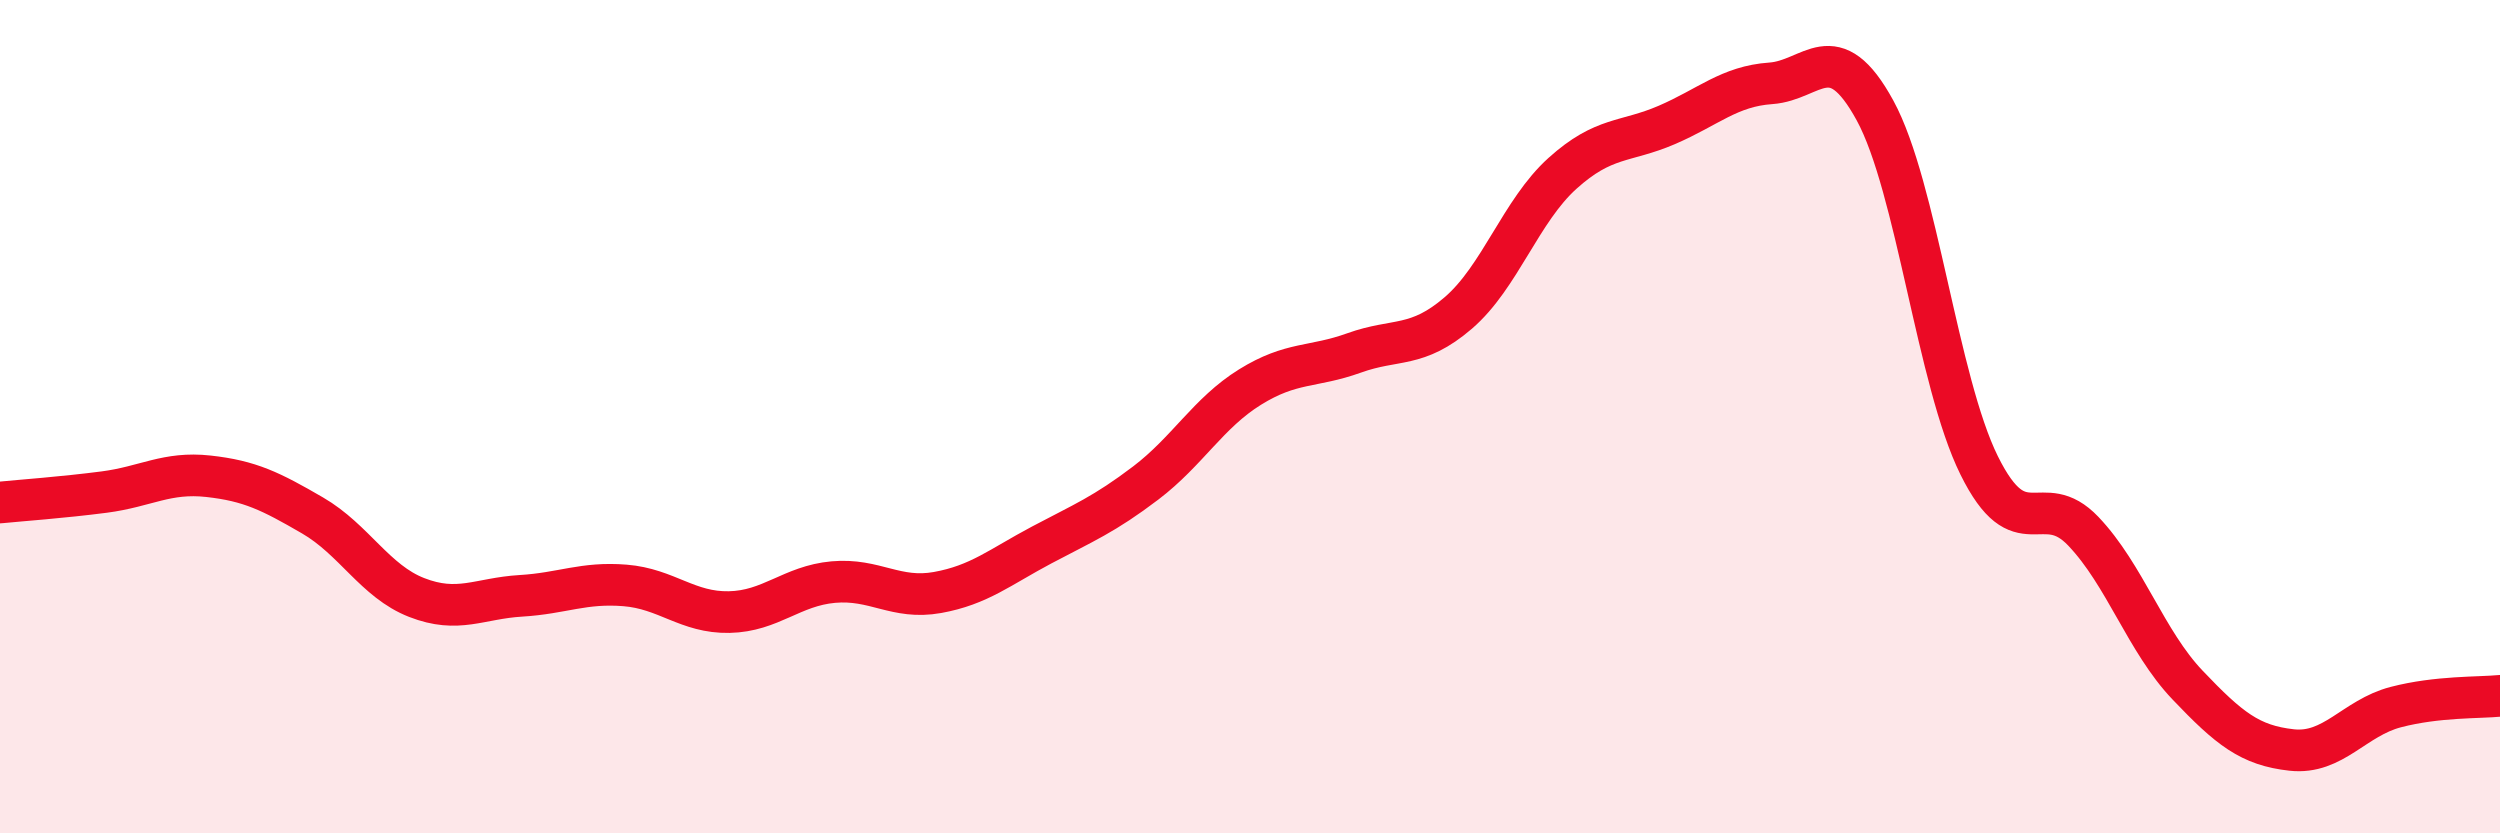
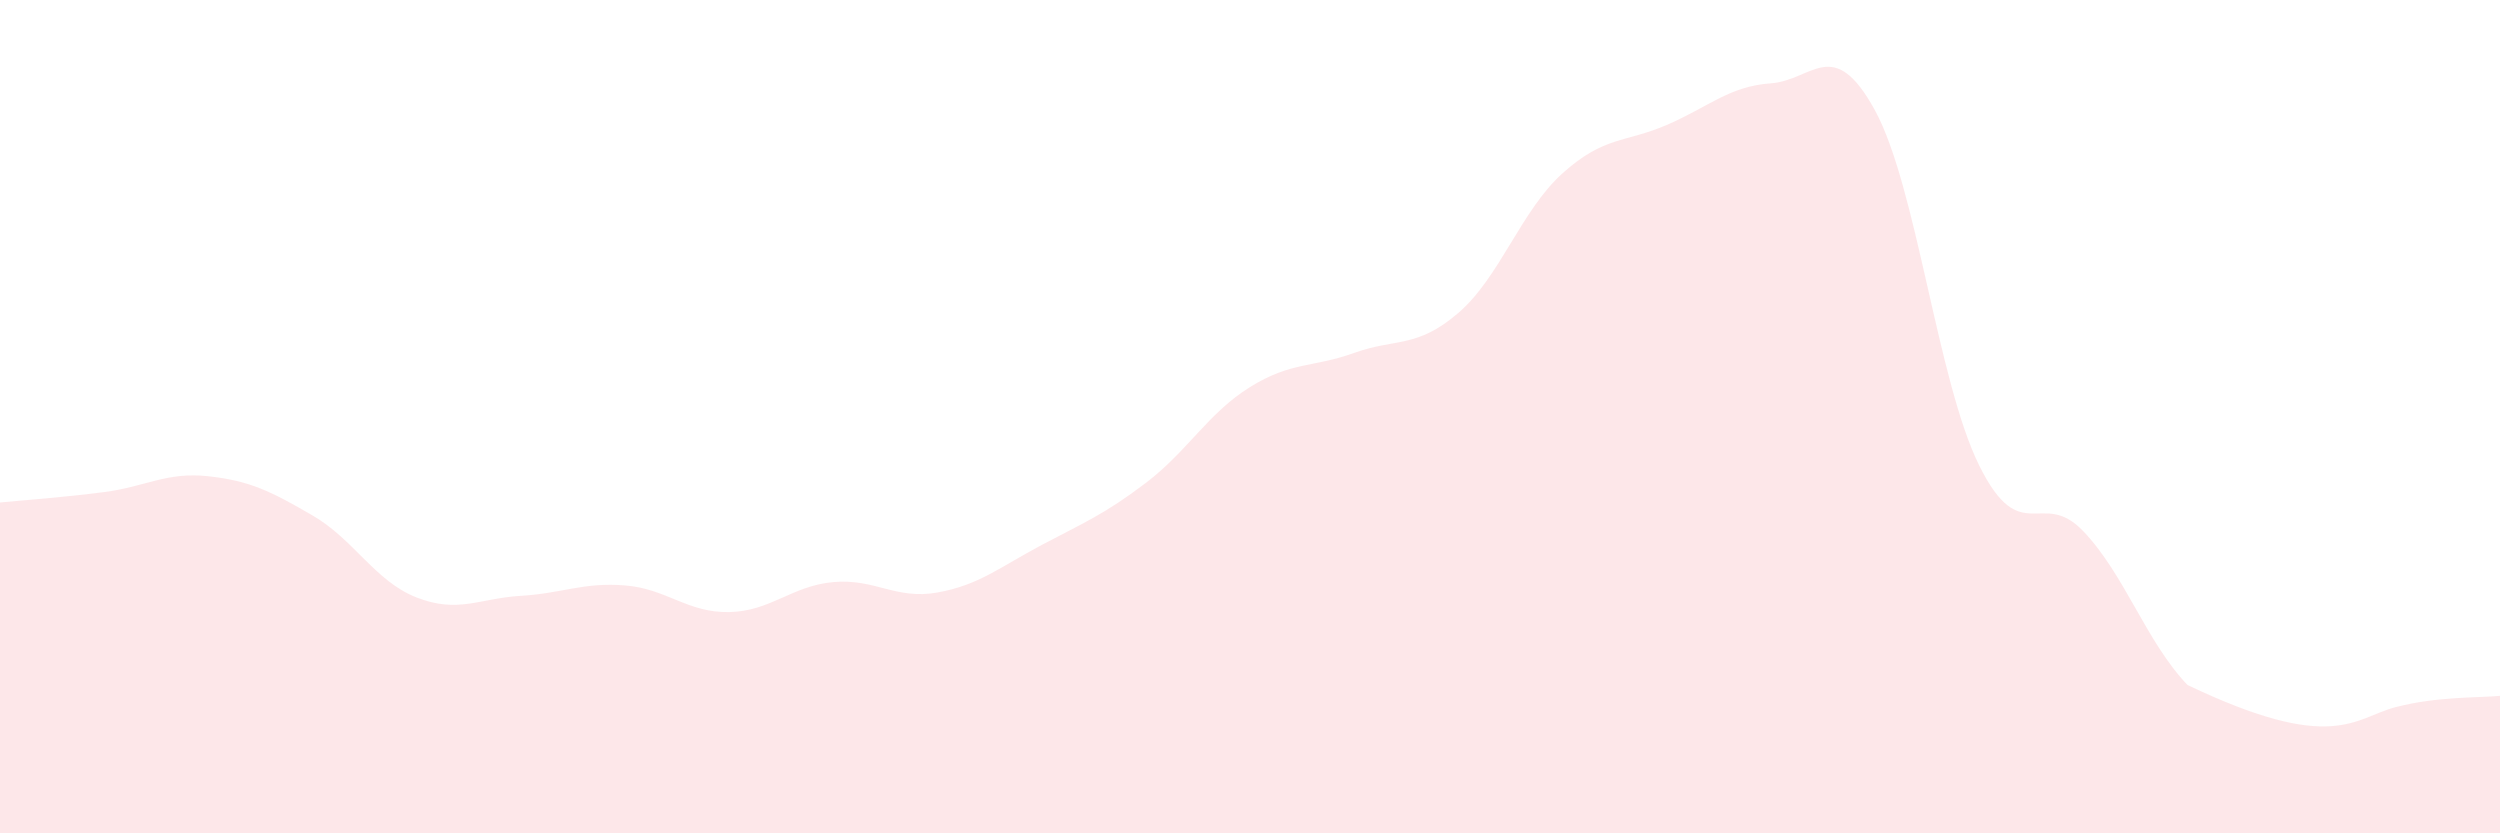
<svg xmlns="http://www.w3.org/2000/svg" width="60" height="20" viewBox="0 0 60 20">
-   <path d="M 0,12.06 C 0.5,12.01 1.5,11.94 2.5,11.81 C 3.5,11.68 4,11.32 5,11.43 C 6,11.54 6.5,11.79 7.5,12.37 C 8.5,12.95 9,13.95 10,14.34 C 11,14.73 11.5,14.36 12.5,14.3 C 13.5,14.24 14,13.97 15,14.05 C 16,14.13 16.5,14.71 17.5,14.69 C 18.5,14.67 19,14.06 20,13.97 C 21,13.88 21.5,14.4 22.5,14.22 C 23.5,14.04 24,13.61 25,13.08 C 26,12.55 26.5,12.35 27.5,11.59 C 28.5,10.83 29,9.91 30,9.29 C 31,8.67 31.5,8.83 32.5,8.47 C 33.5,8.11 34,8.37 35,7.51 C 36,6.65 36.5,5.06 37.5,4.16 C 38.5,3.26 39,3.43 40,3 C 41,2.57 41.5,2.07 42.5,2 C 43.5,1.93 44,0.82 45,2.65 C 46,4.48 46.5,9.15 47.5,11.17 C 48.5,13.19 49,11.7 50,12.75 C 51,13.8 51.5,15.39 52.5,16.44 C 53.5,17.49 54,17.89 55,18 C 56,18.11 56.5,17.23 57.5,16.97 C 58.5,16.71 59.5,16.75 60,16.7L60 20L0 20Z" fill="#EB0A25" opacity="0.1" stroke-linecap="round" stroke-linejoin="round" />
-   <path d="M 0,12.06 C 0.5,12.01 1.5,11.94 2.5,11.81 C 3.5,11.68 4,11.32 5,11.43 C 6,11.54 6.5,11.79 7.5,12.37 C 8.5,12.95 9,13.95 10,14.34 C 11,14.73 11.5,14.36 12.5,14.3 C 13.5,14.24 14,13.97 15,14.05 C 16,14.13 16.5,14.71 17.5,14.69 C 18.5,14.67 19,14.06 20,13.97 C 21,13.88 21.5,14.4 22.5,14.22 C 23.5,14.04 24,13.61 25,13.08 C 26,12.55 26.5,12.35 27.5,11.59 C 28.5,10.83 29,9.91 30,9.29 C 31,8.67 31.5,8.83 32.5,8.47 C 33.5,8.11 34,8.37 35,7.51 C 36,6.65 36.5,5.06 37.5,4.16 C 38.5,3.26 39,3.43 40,3 C 41,2.57 41.5,2.07 42.5,2 C 43.5,1.93 44,0.82 45,2.65 C 46,4.48 46.5,9.15 47.5,11.17 C 48.5,13.19 49,11.7 50,12.75 C 51,13.8 51.5,15.39 52.5,16.44 C 53.5,17.49 54,17.89 55,18 C 56,18.11 56.5,17.23 57.5,16.97 C 58.5,16.71 59.5,16.75 60,16.7" stroke="#EB0A25" stroke-width="1" fill="none" stroke-linecap="round" stroke-linejoin="round" />
+   <path d="M 0,12.06 C 0.5,12.01 1.5,11.94 2.5,11.81 C 3.5,11.68 4,11.32 5,11.43 C 6,11.54 6.5,11.79 7.5,12.37 C 8.5,12.95 9,13.95 10,14.34 C 11,14.73 11.5,14.36 12.5,14.3 C 13.5,14.24 14,13.97 15,14.05 C 16,14.13 16.5,14.71 17.5,14.69 C 18.5,14.67 19,14.06 20,13.97 C 21,13.88 21.5,14.4 22.5,14.22 C 23.5,14.04 24,13.61 25,13.08 C 26,12.55 26.5,12.35 27.5,11.59 C 28.5,10.83 29,9.91 30,9.29 C 31,8.67 31.5,8.83 32.5,8.47 C 33.5,8.11 34,8.37 35,7.51 C 36,6.65 36.5,5.06 37.5,4.16 C 38.5,3.26 39,3.43 40,3 C 41,2.57 41.5,2.07 42.5,2 C 43.5,1.93 44,0.82 45,2.65 C 46,4.48 46.5,9.15 47.5,11.17 C 48.5,13.19 49,11.7 50,12.75 C 51,13.8 51.5,15.39 52.5,16.44 C 56,18.11 56.5,17.23 57.5,16.97 C 58.5,16.71 59.5,16.75 60,16.7L60 20L0 20Z" fill="#EB0A25" opacity="0.1" stroke-linecap="round" stroke-linejoin="round" />
</svg>